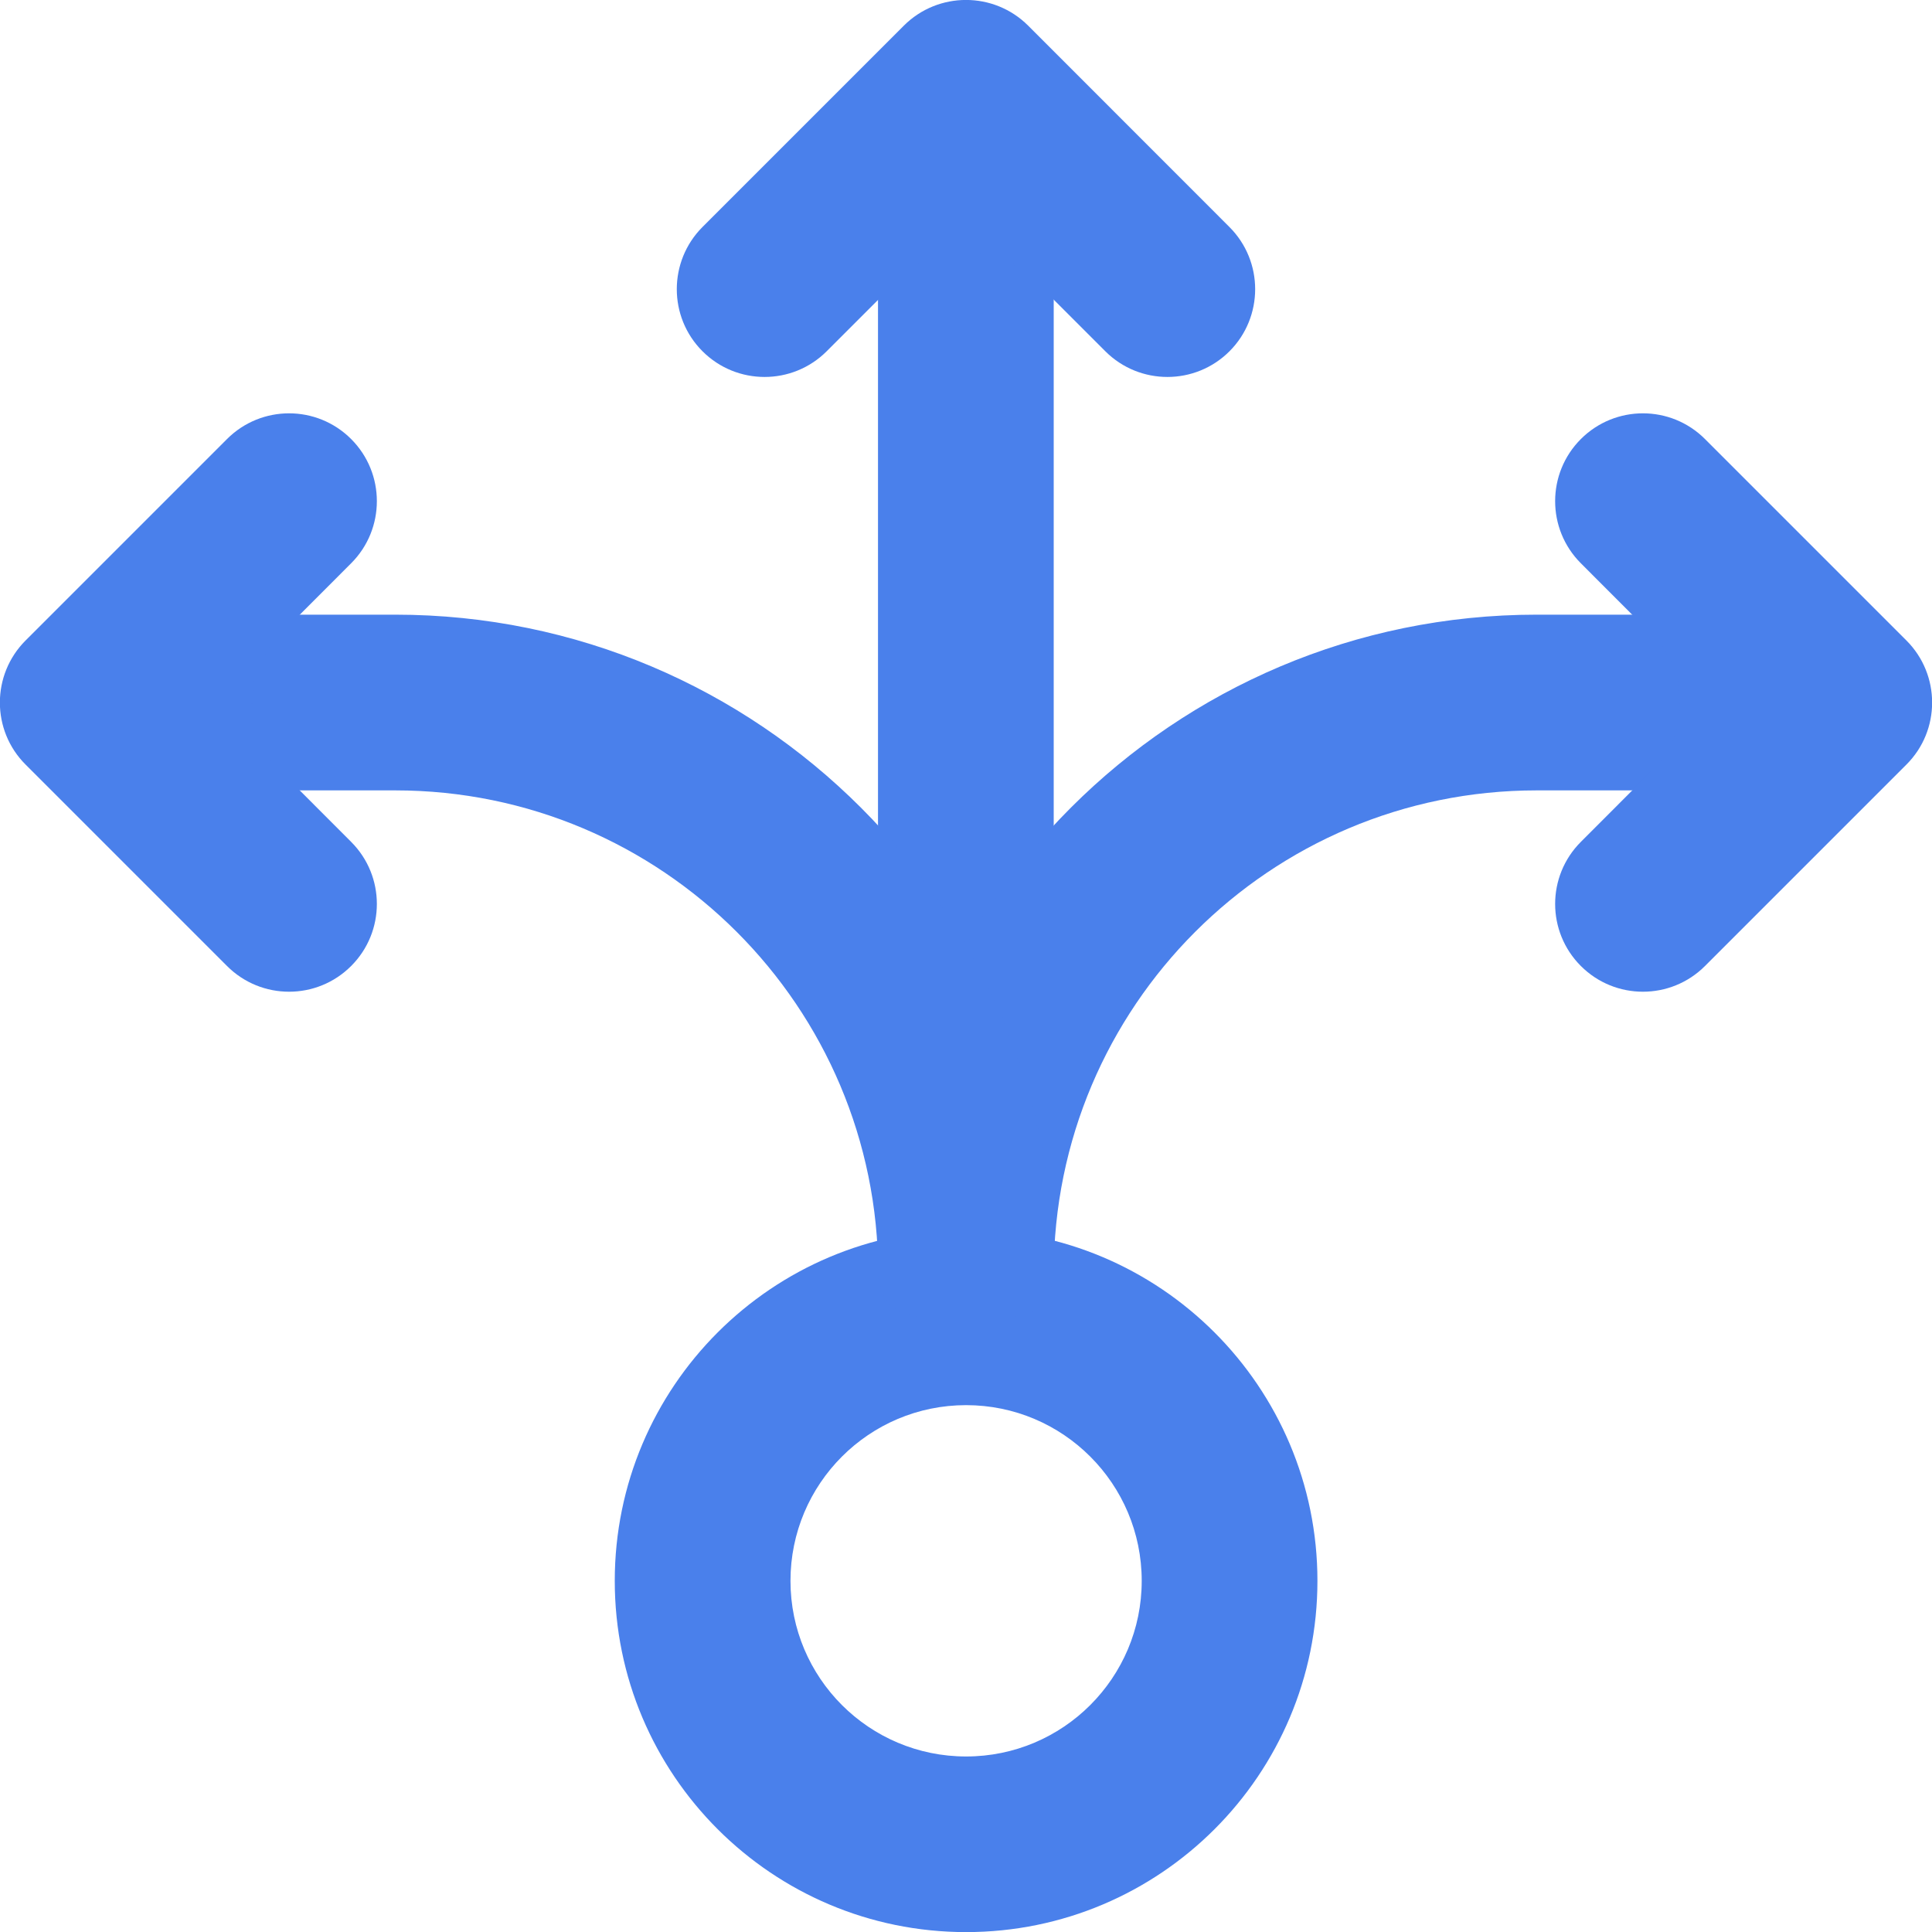
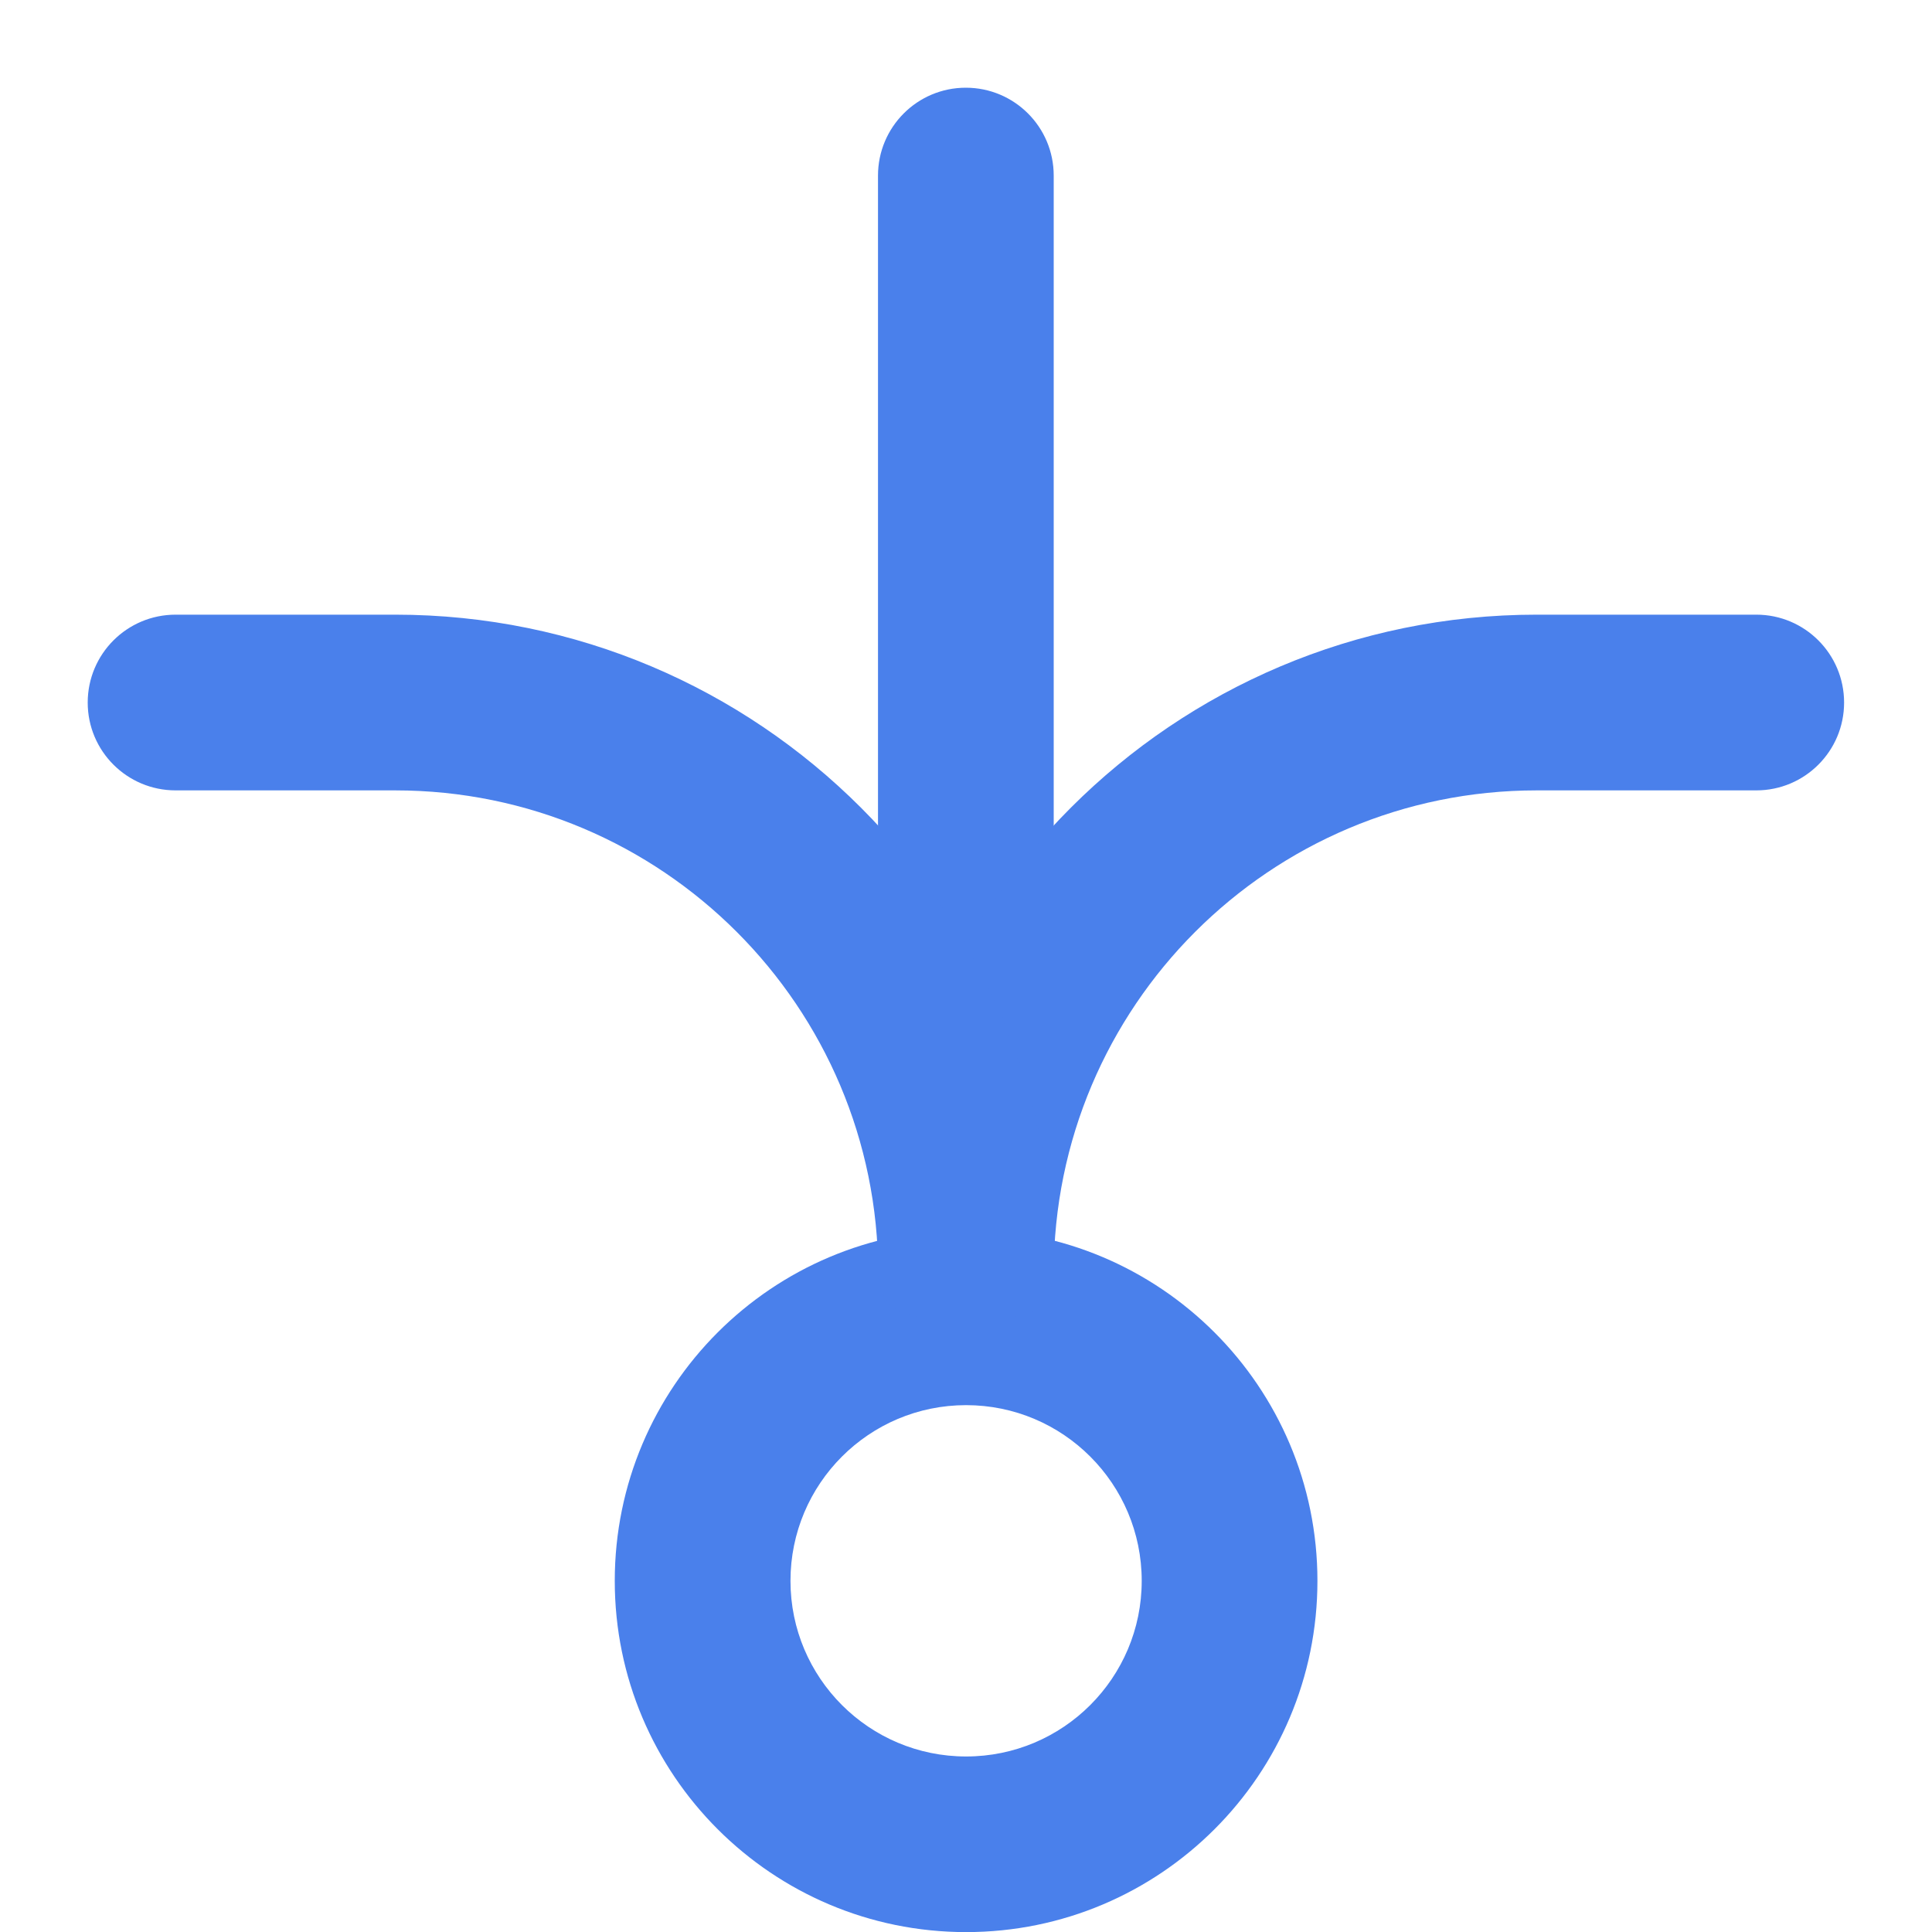
<svg xmlns="http://www.w3.org/2000/svg" width="20" height="20" viewBox="0 0 20 20" fill="none">
  <path fill-rule="evenodd" clip-rule="evenodd" d="M10.001 14.546C8.997 14.546 8.183 15.36 8.183 16.365C8.183 17.369 8.997 18.183 10.001 18.183C11.005 18.183 11.819 17.369 11.819 16.365C11.819 15.36 11.005 14.546 10.001 14.546ZM6.364 16.365C6.364 14.356 7.993 12.728 10.001 12.728C12.009 12.728 13.638 14.356 13.638 16.365C13.638 18.373 12.009 20.001 10.001 20.001C7.993 20.001 6.364 18.373 6.364 16.365Z" fill="#4A80EB" />
  <path fill-rule="evenodd" clip-rule="evenodd" d="M9.998 0.908C10.501 0.908 10.908 1.315 10.908 1.818V12.728C10.908 13.23 10.501 13.637 9.998 13.637C9.496 13.637 9.089 13.23 9.089 12.728V1.818C9.089 1.315 9.496 0.908 9.998 0.908Z" fill="#4A80EB" />
-   <path fill-rule="evenodd" clip-rule="evenodd" d="M9.357 0.265C9.712 -0.089 10.288 -0.089 10.643 0.265L12.727 2.35C13.082 2.705 13.082 3.281 12.728 3.636C12.373 3.991 11.797 3.991 11.442 3.636L10.707 2.901C10.317 2.511 9.683 2.511 9.293 2.901L8.558 3.636C8.203 3.991 7.627 3.991 7.272 3.636C6.917 3.281 6.918 2.705 7.272 2.35L9.357 0.265Z" fill="#4A80EB" />
  <path fill-rule="evenodd" clip-rule="evenodd" d="M15.908 8.182C13.146 8.182 10.908 10.421 10.908 13.182C10.908 13.433 10.704 13.637 10.453 13.637H9.544C9.293 13.637 9.089 13.433 9.089 13.182C9.089 9.416 12.142 6.363 15.908 6.363H18.181C18.683 6.363 19.09 6.77 19.09 7.273C19.09 7.775 18.683 8.182 18.181 8.182L15.908 8.182Z" fill="#4A80EB" />
  <path fill-rule="evenodd" clip-rule="evenodd" d="M4.091 8.182C6.852 8.182 9.091 10.421 9.091 13.182C9.091 13.433 9.294 13.637 9.546 13.637H10.454C10.706 13.637 10.909 13.433 10.909 13.182C10.909 9.416 7.856 6.363 4.091 6.363H1.818C1.315 6.363 0.908 6.77 0.908 7.273C0.908 7.775 1.315 8.182 1.818 8.182L4.091 8.182Z" fill="#4A80EB" />
-   <path fill-rule="evenodd" clip-rule="evenodd" d="M16.365 4.545C16.72 4.19 17.295 4.19 17.65 4.545L19.735 6.63C20.09 6.985 20.09 7.561 19.735 7.915L17.65 10C17.295 10.355 16.72 10.355 16.365 10C16.01 9.645 16.01 9.07 16.365 8.715L17.099 7.98C17.49 7.589 17.49 6.956 17.099 6.566L16.365 5.831C16.01 5.476 16.01 4.9 16.365 4.545Z" fill="#4A80EB" />
-   <path fill-rule="evenodd" clip-rule="evenodd" d="M3.635 4.545C3.28 4.19 2.705 4.19 2.35 4.545L0.265 6.63C-0.09 6.985 -0.09 7.561 0.265 7.915L2.35 10C2.705 10.355 3.28 10.355 3.635 10C3.99 9.645 3.99 9.07 3.635 8.715L2.901 7.98C2.51 7.589 2.51 6.956 2.901 6.566L3.635 5.831C3.99 5.476 3.99 4.9 3.635 4.545Z" fill="#4A80EB" />
</svg>